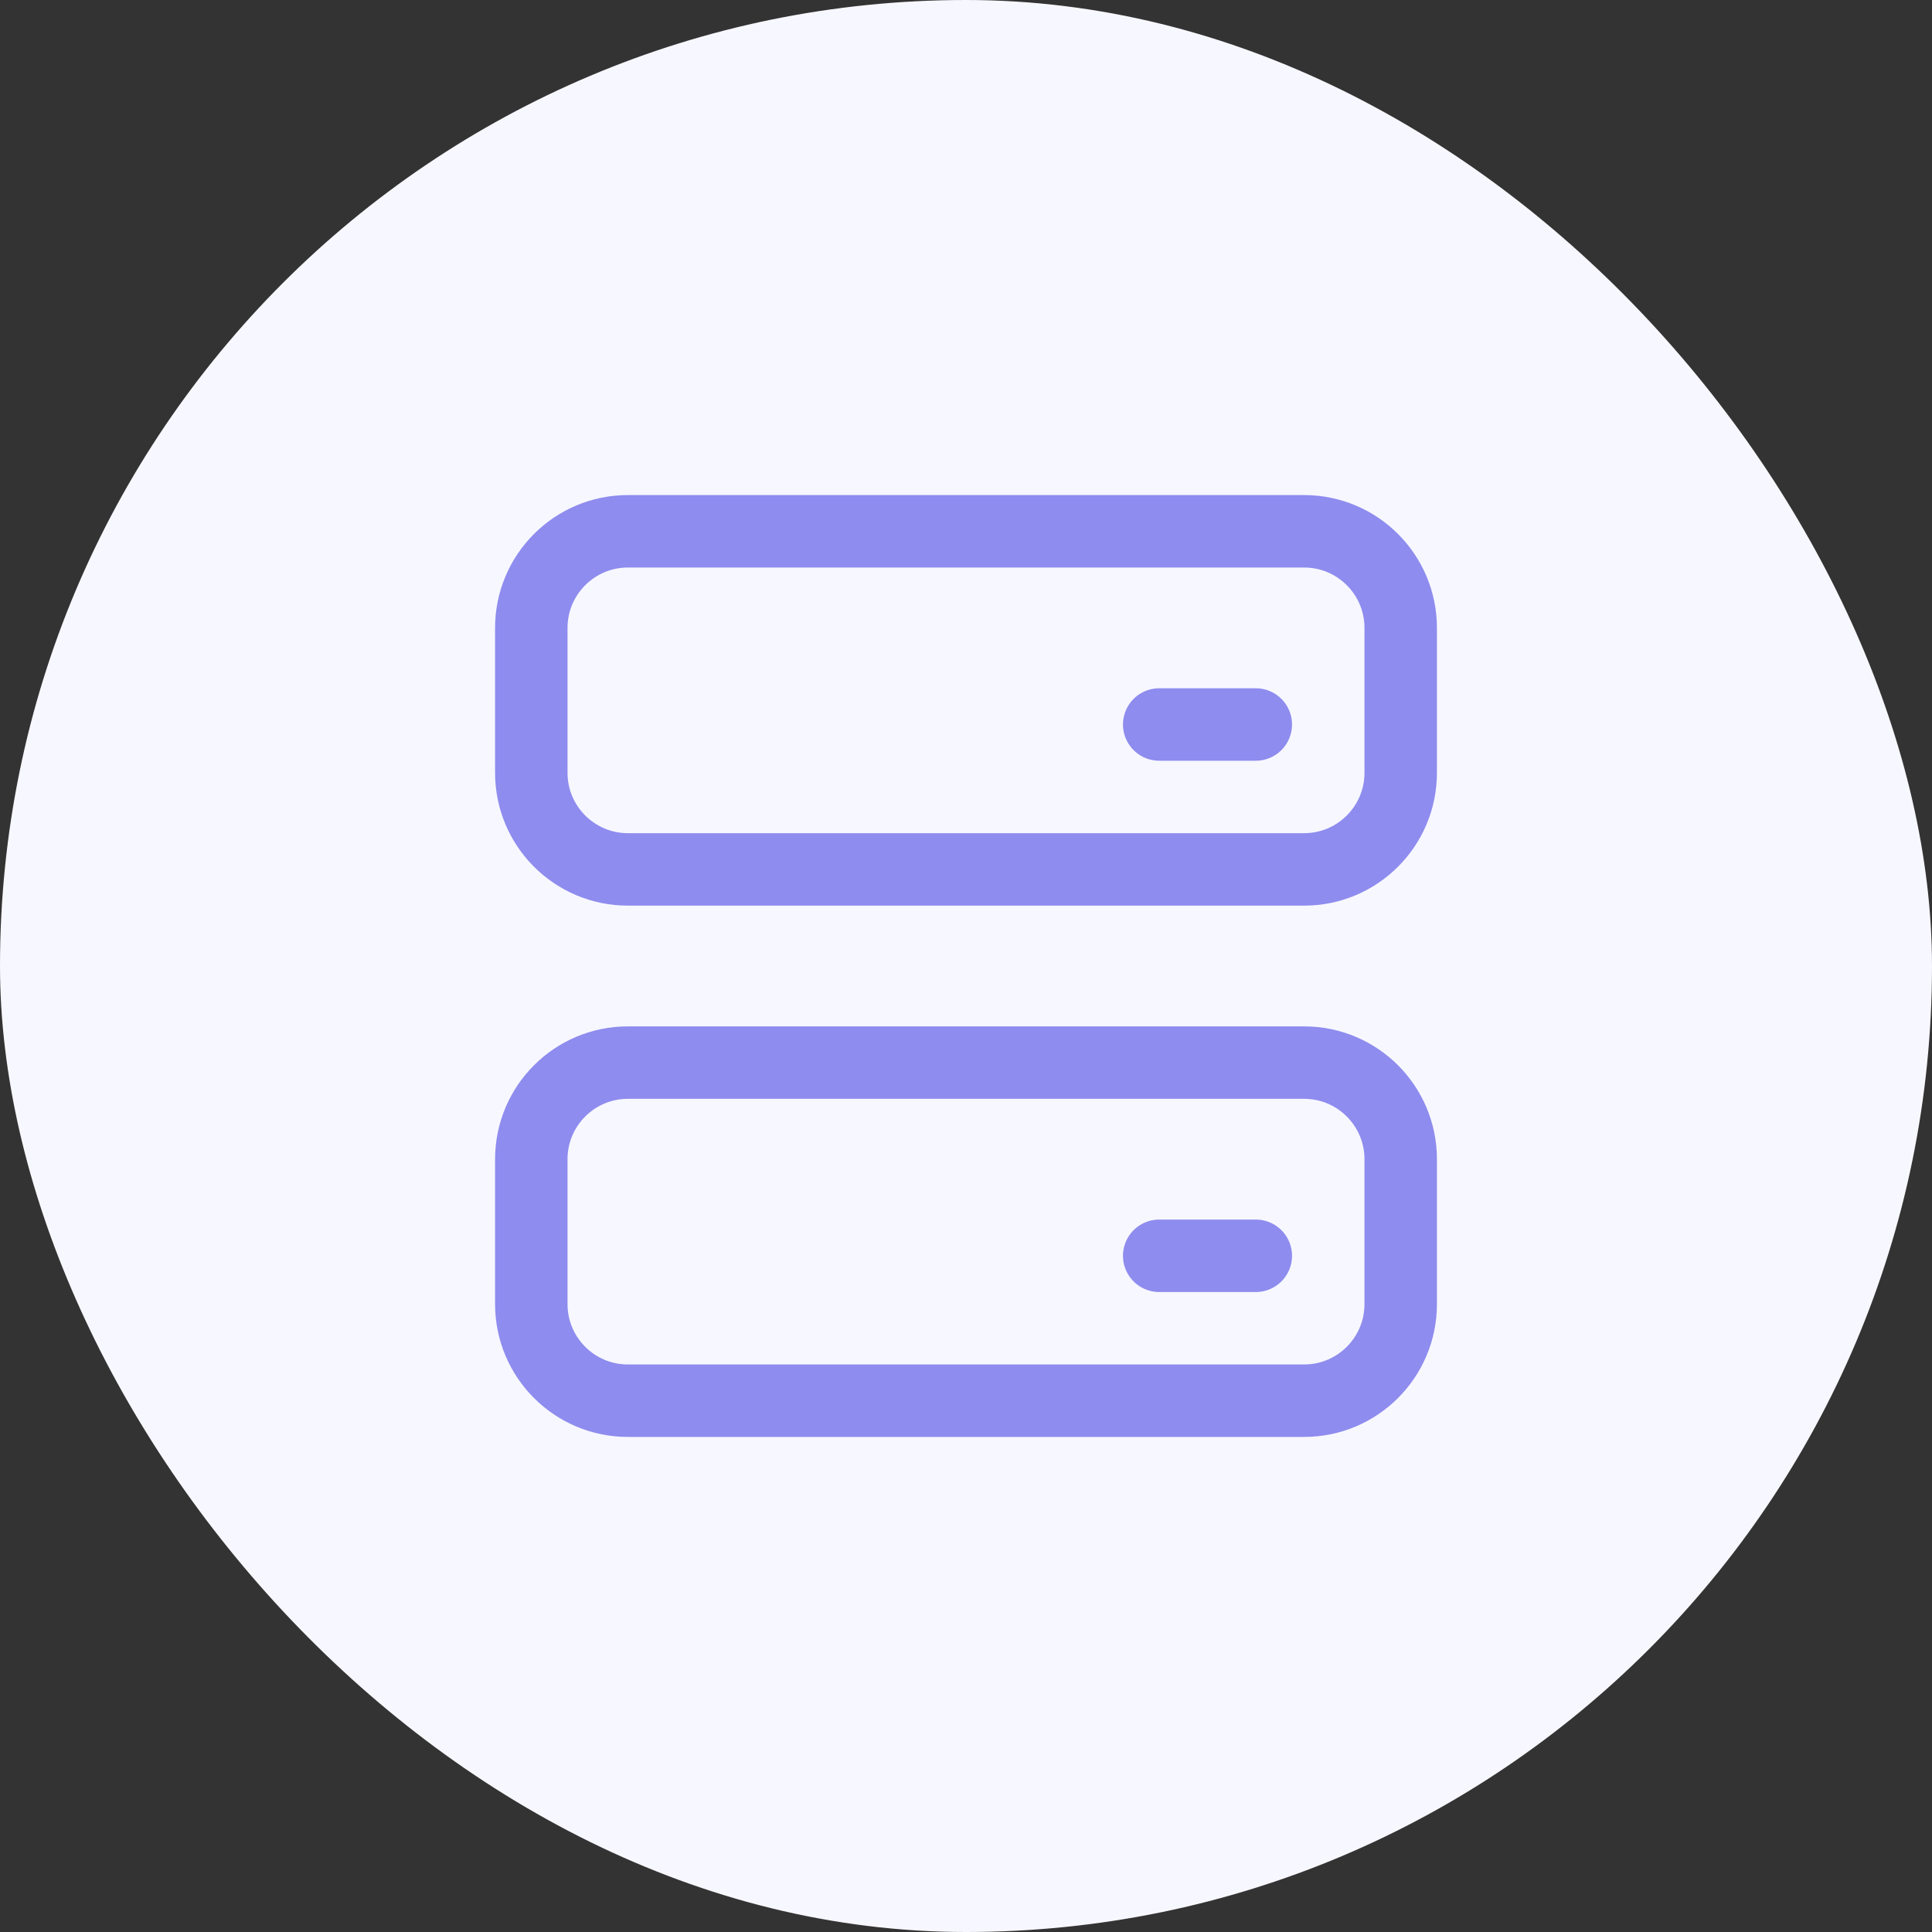
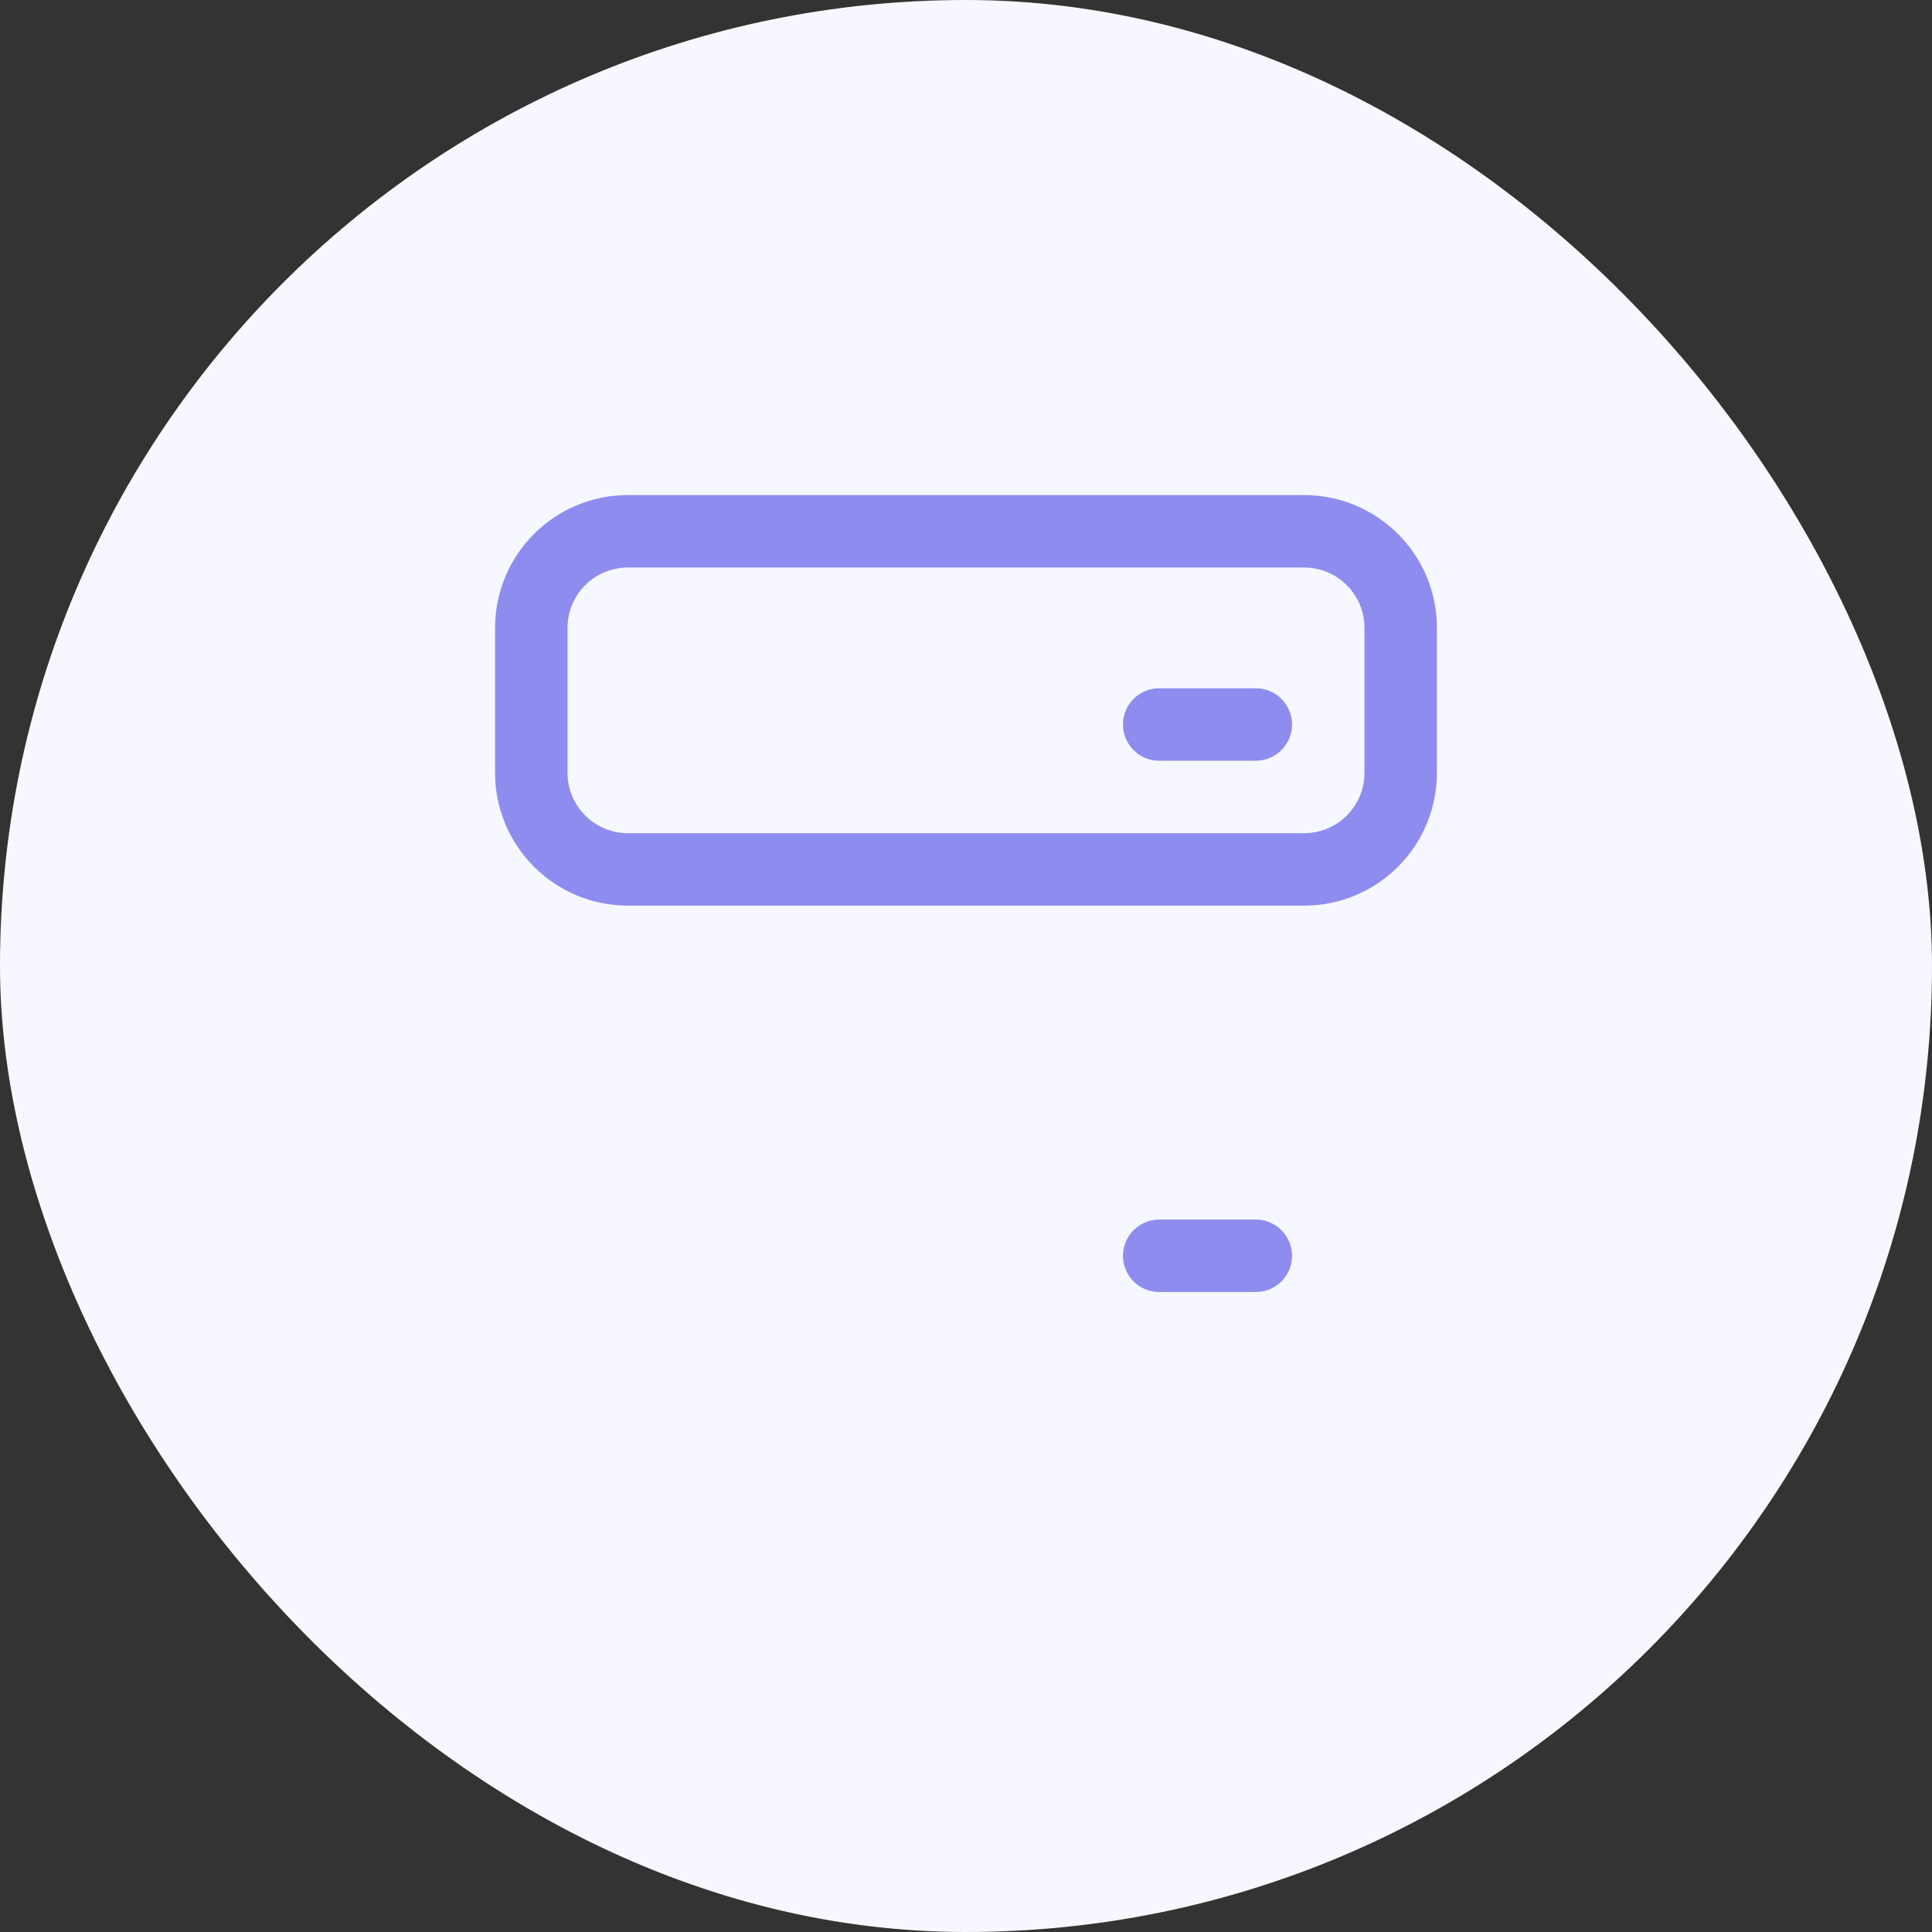
<svg xmlns="http://www.w3.org/2000/svg" width="80" height="80" viewBox="0 0 80 80" fill="none">
  <rect x="0" y="0" width="80" height="80" fill="#333333" stroke="none" />
  <rect width="80" height="80" rx="40" fill="#F7F7FF" />
  <path d="M54 22H26C23.791 22 22 23.791 22 26V32C22 34.209 23.791 36 26 36H54C56.209 36 58 34.209 58 32V26C58 23.791 56.209 22 54 22Z" stroke="#8E8CEE" stroke-width="3" stroke-miterlimit="10" />
-   <path d="M54 44H26C23.791 44 22 45.791 22 48V54C22 56.209 23.791 58 26 58H54C56.209 58 58 56.209 58 54V48C58 45.791 56.209 44 54 44Z" stroke="#8E8CEE" stroke-width="3" stroke-miterlimit="10" />
  <path d="M48 30C48 30 48.571 30 50 30C51.429 30 52 30 52 30" stroke="#8E8CEE" stroke-width="3" stroke-linecap="round" stroke-linejoin="round" />
  <path d="M48 52C48 52 48.571 52 50 52C51.429 52 52 52 52 52" stroke="#8E8CEE" stroke-width="3" stroke-linecap="round" stroke-linejoin="round" />
</svg>